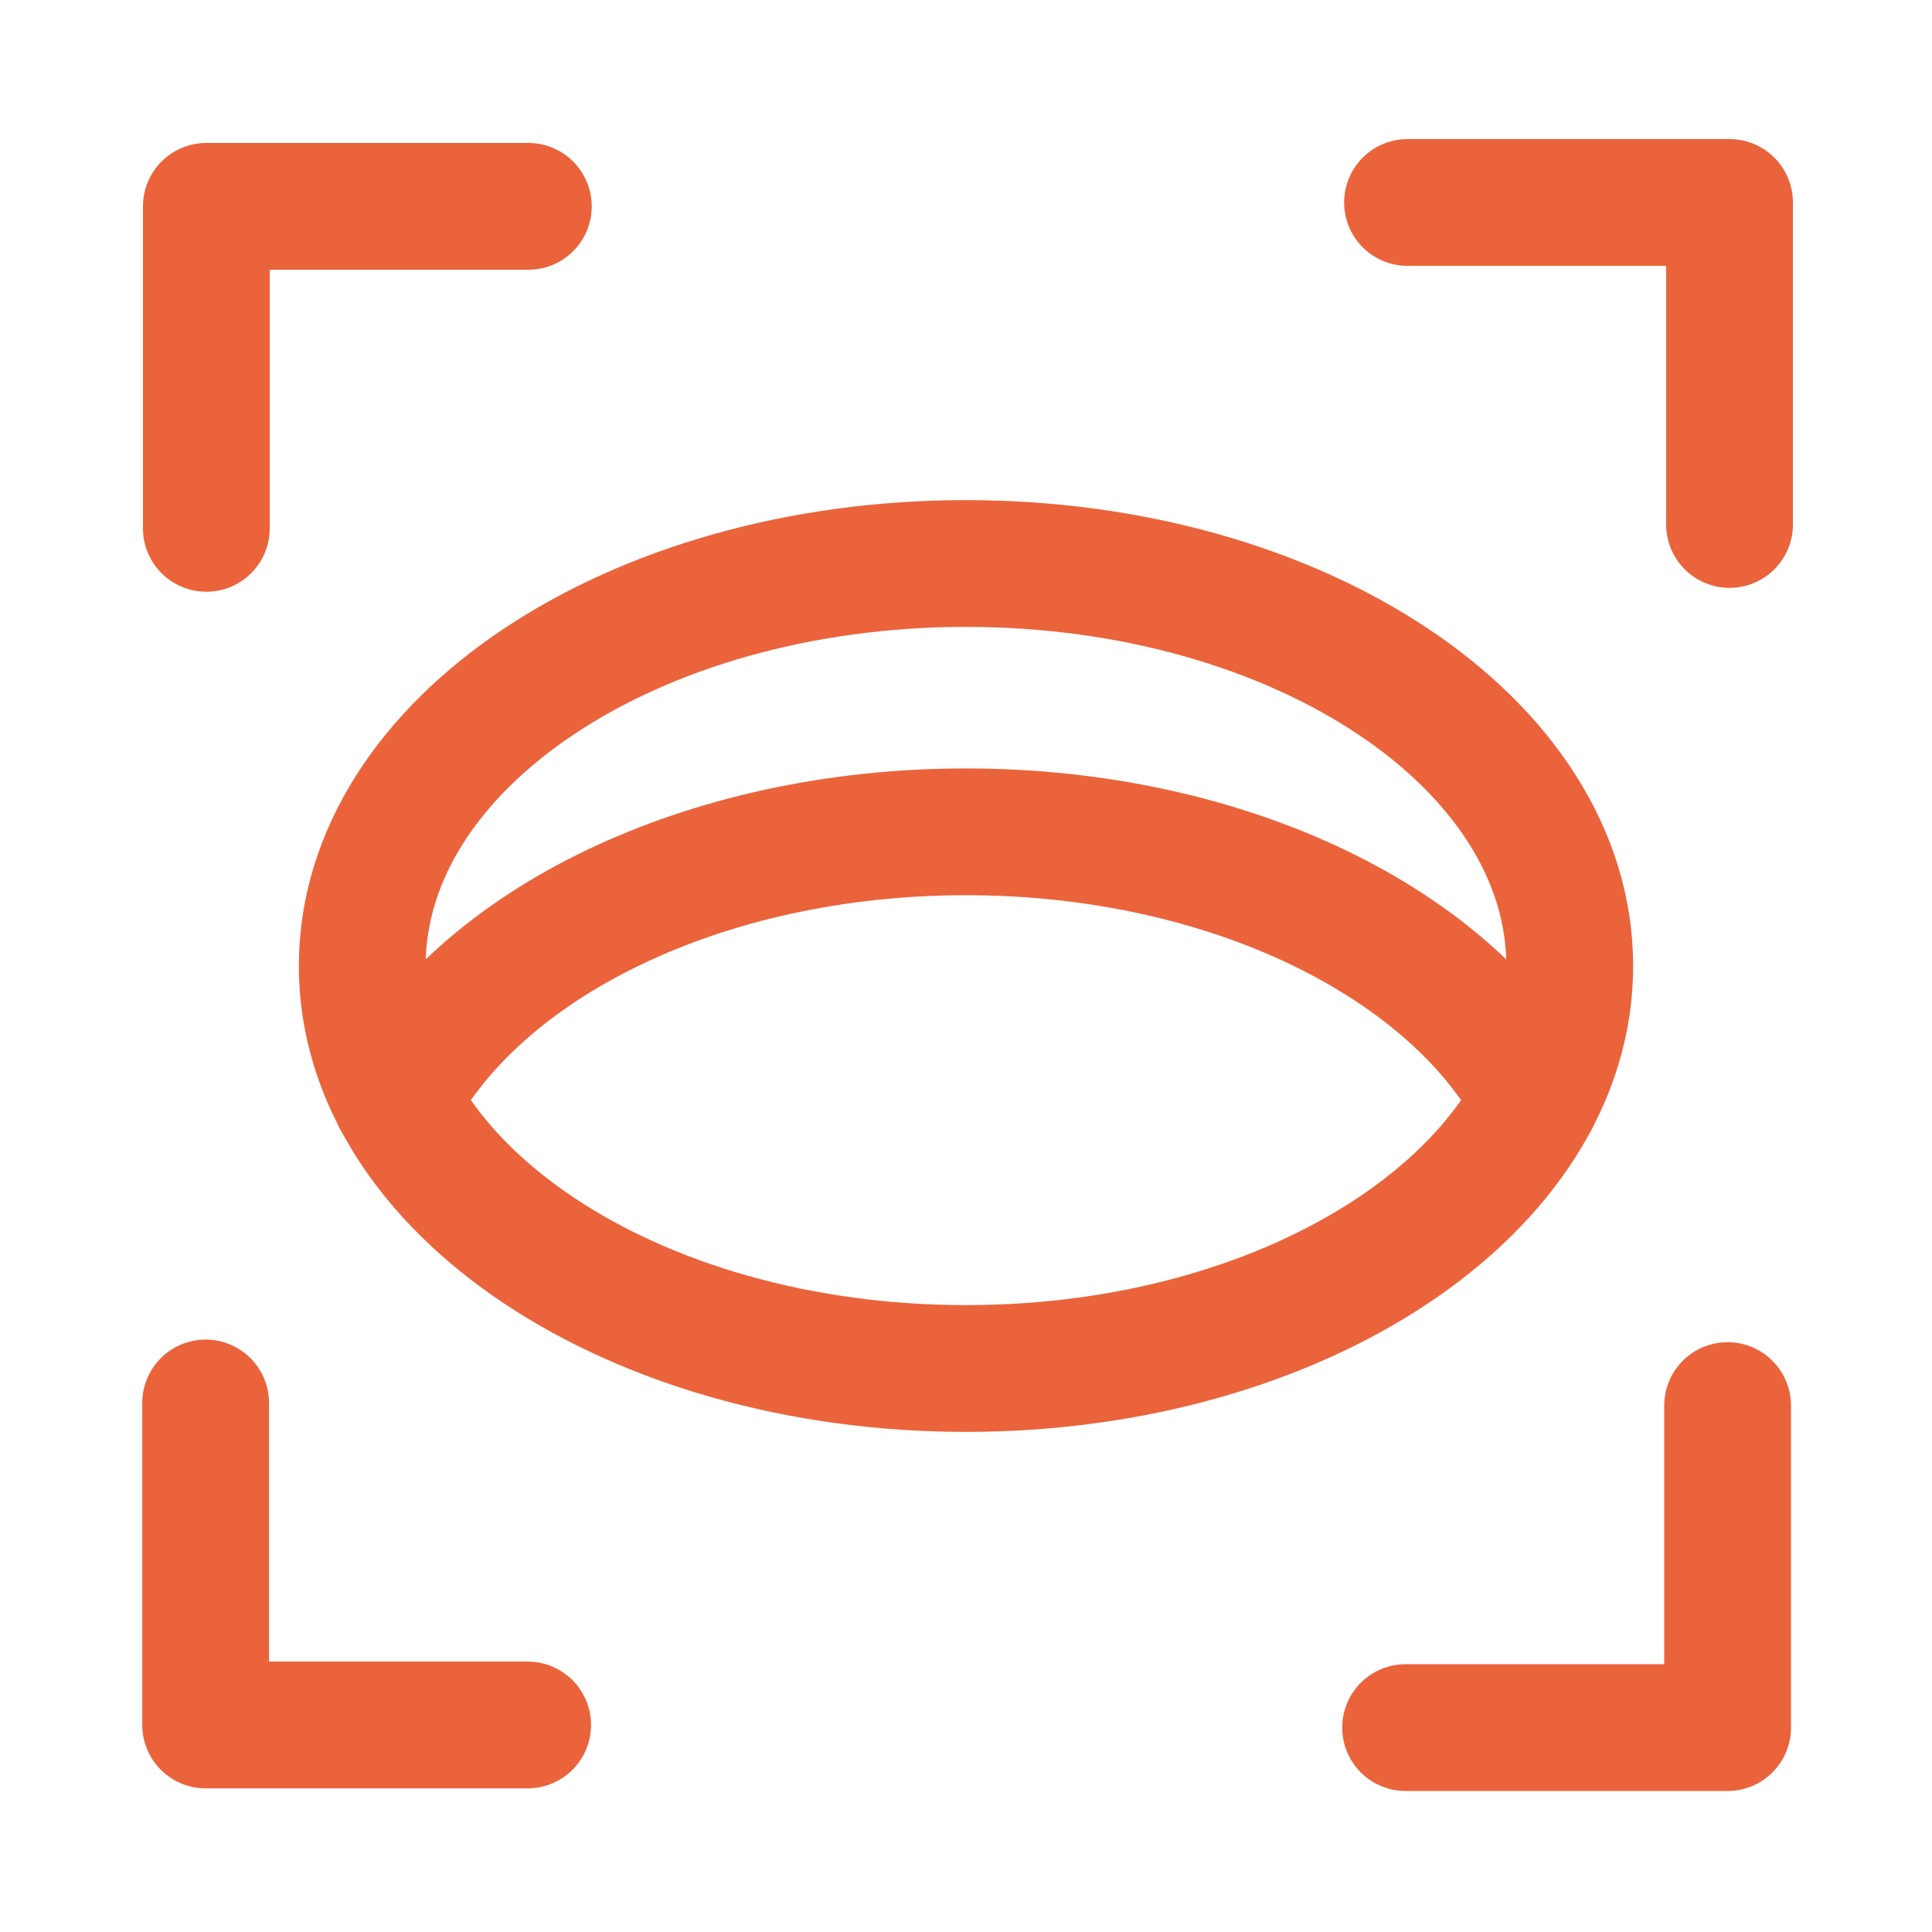
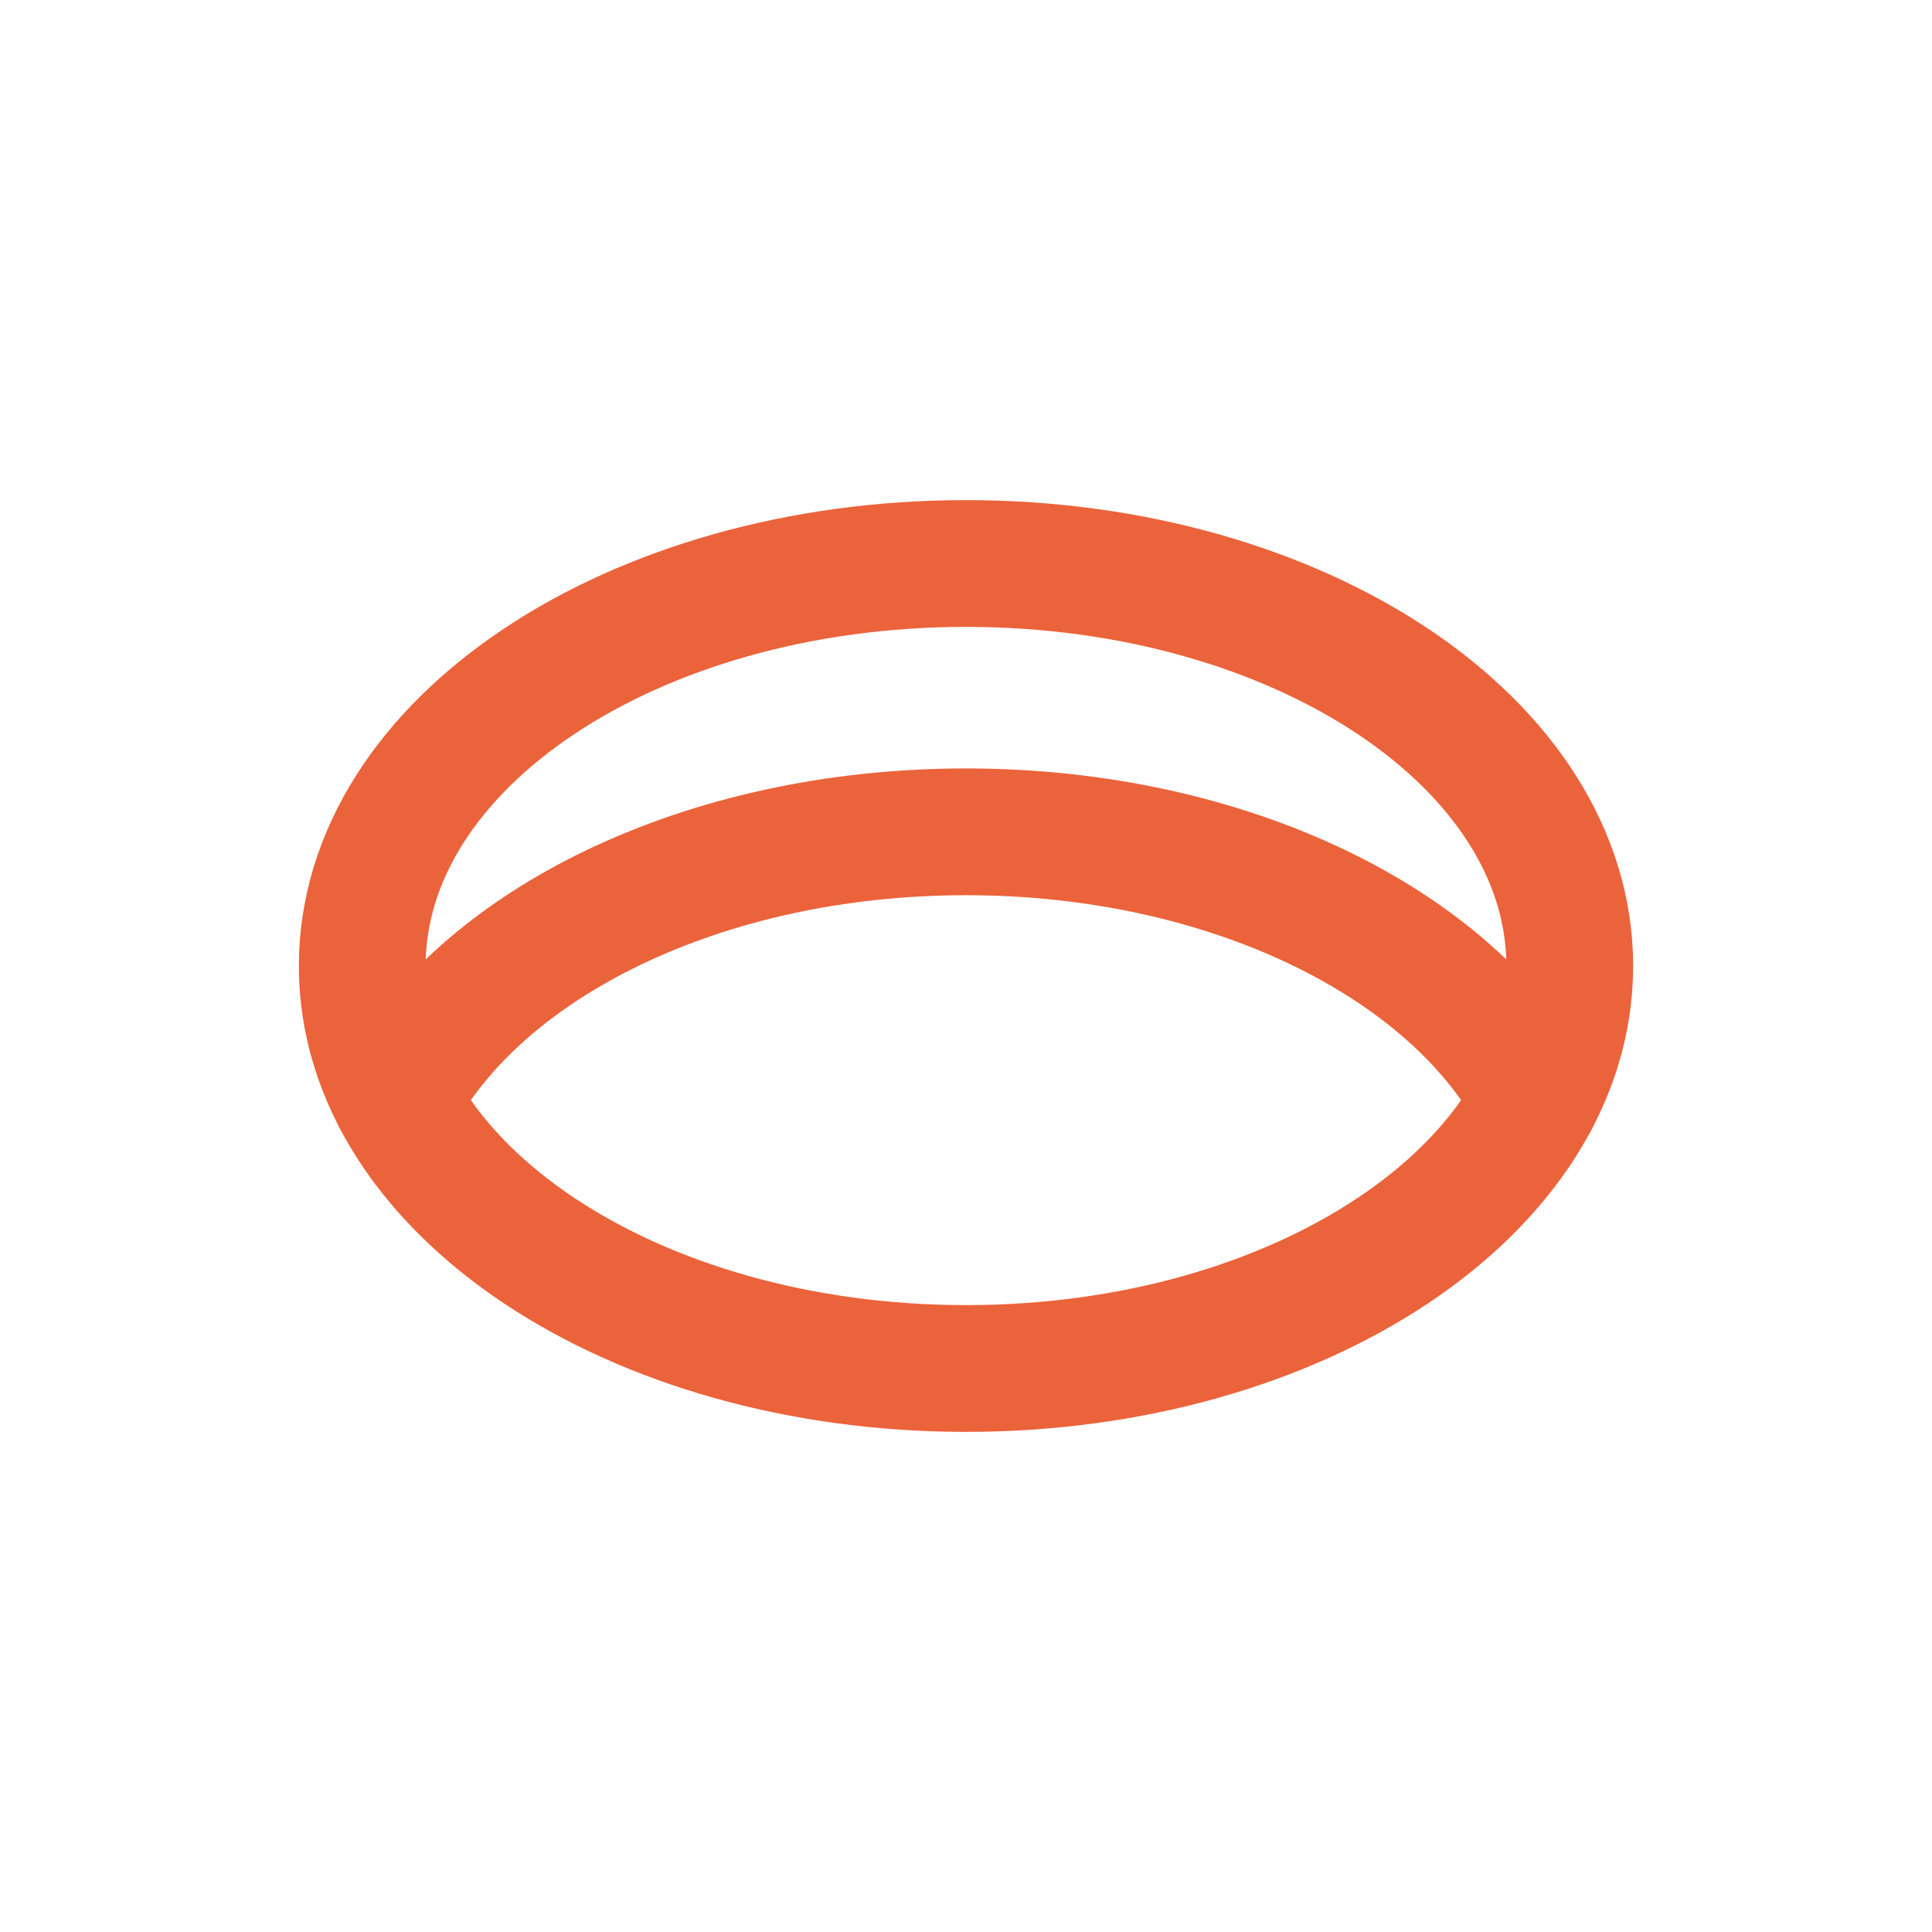
<svg xmlns="http://www.w3.org/2000/svg" id="Ebene_1" data-name="Ebene 1" viewBox="0 0 1080 1080">
  <defs>
    <style>
      .cls-1 {
        fill: none;
        stroke: #eb633b;
        stroke-linecap: round;
        stroke-linejoin: round;
        stroke-width: 70.87px;
      }
    </style>
  </defs>
  <path class="cls-1" d="M202.5,540c0-124.28,151.13-225,337.5-225s337.5,100.73,337.5,225-151.13,225-337.5,225-337.5-100.73-337.5-225Z" />
  <path class="cls-1" d="M221.7,615c46.33-87.39,171.36-150,318.29-150s271.96,62.61,318.29,150" />
-   <path class="cls-1" d="M786.82,113.18h180v180" />
-   <path class="cls-1" d="M294.96,964.27H114.96v-180" />
-   <path class="cls-1" d="M785.74,965.74h180v-180" />
-   <path class="cls-1" d="M295.35,115.35H115.35v180" />
</svg>